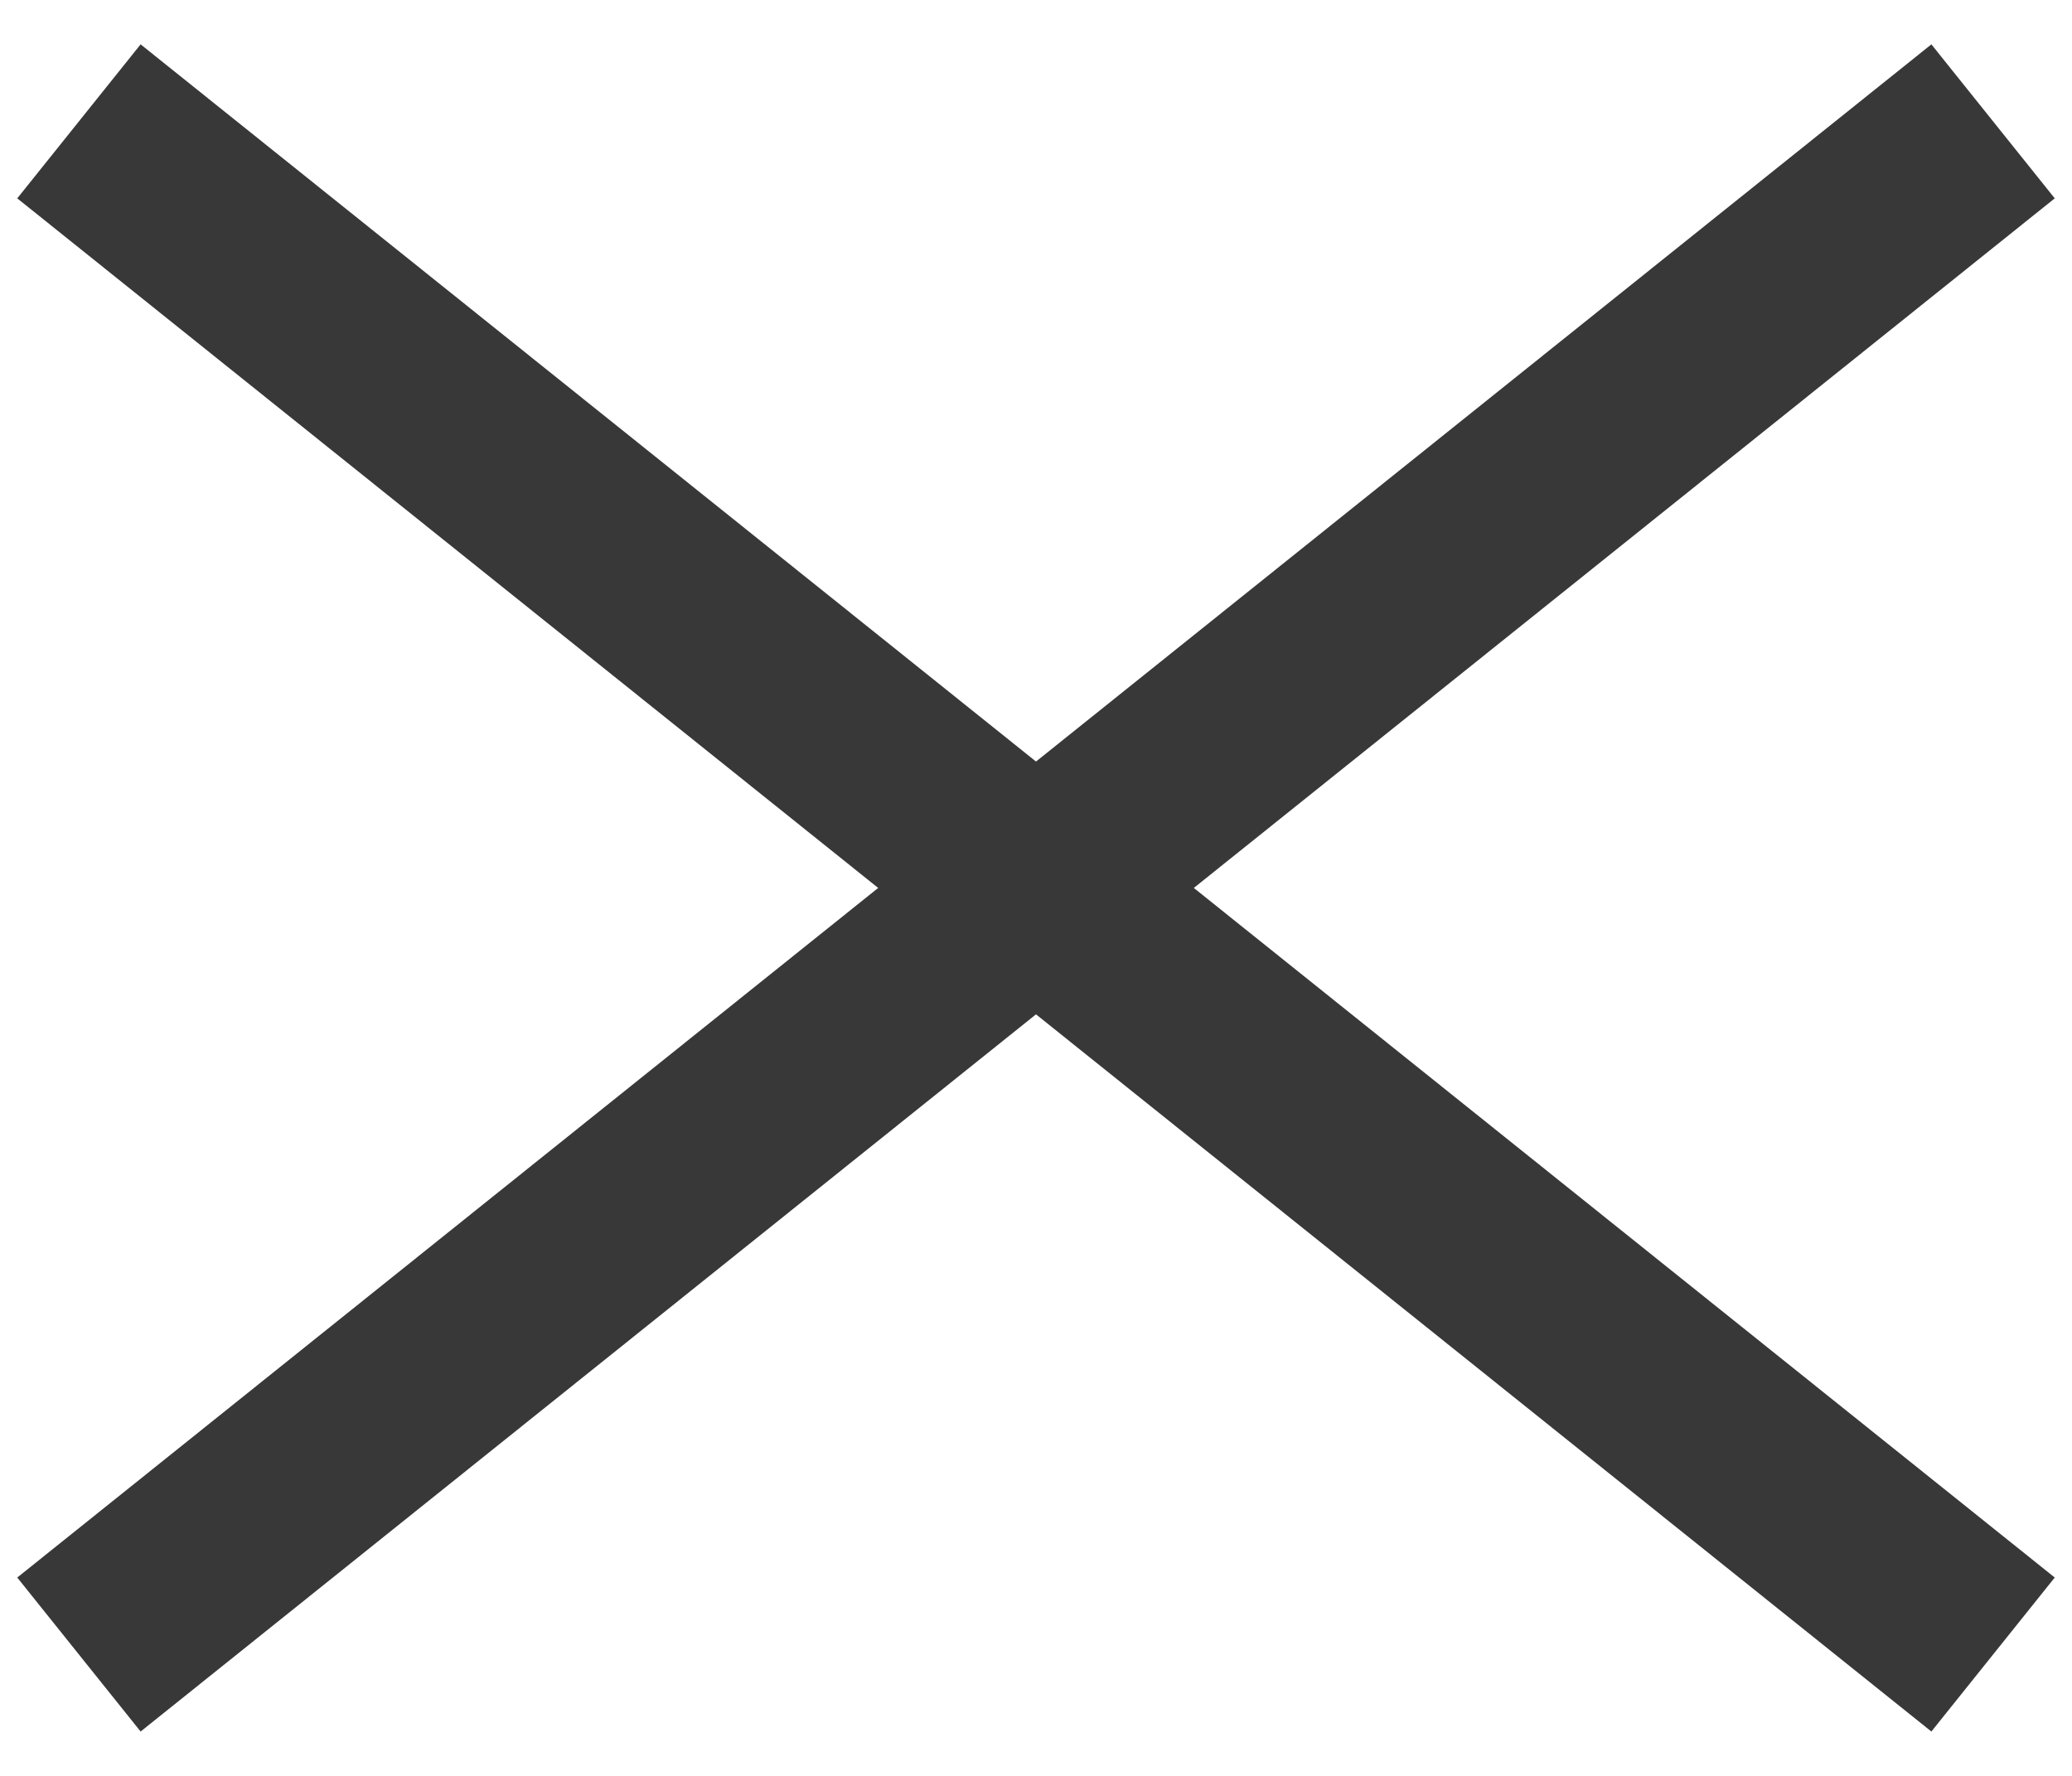
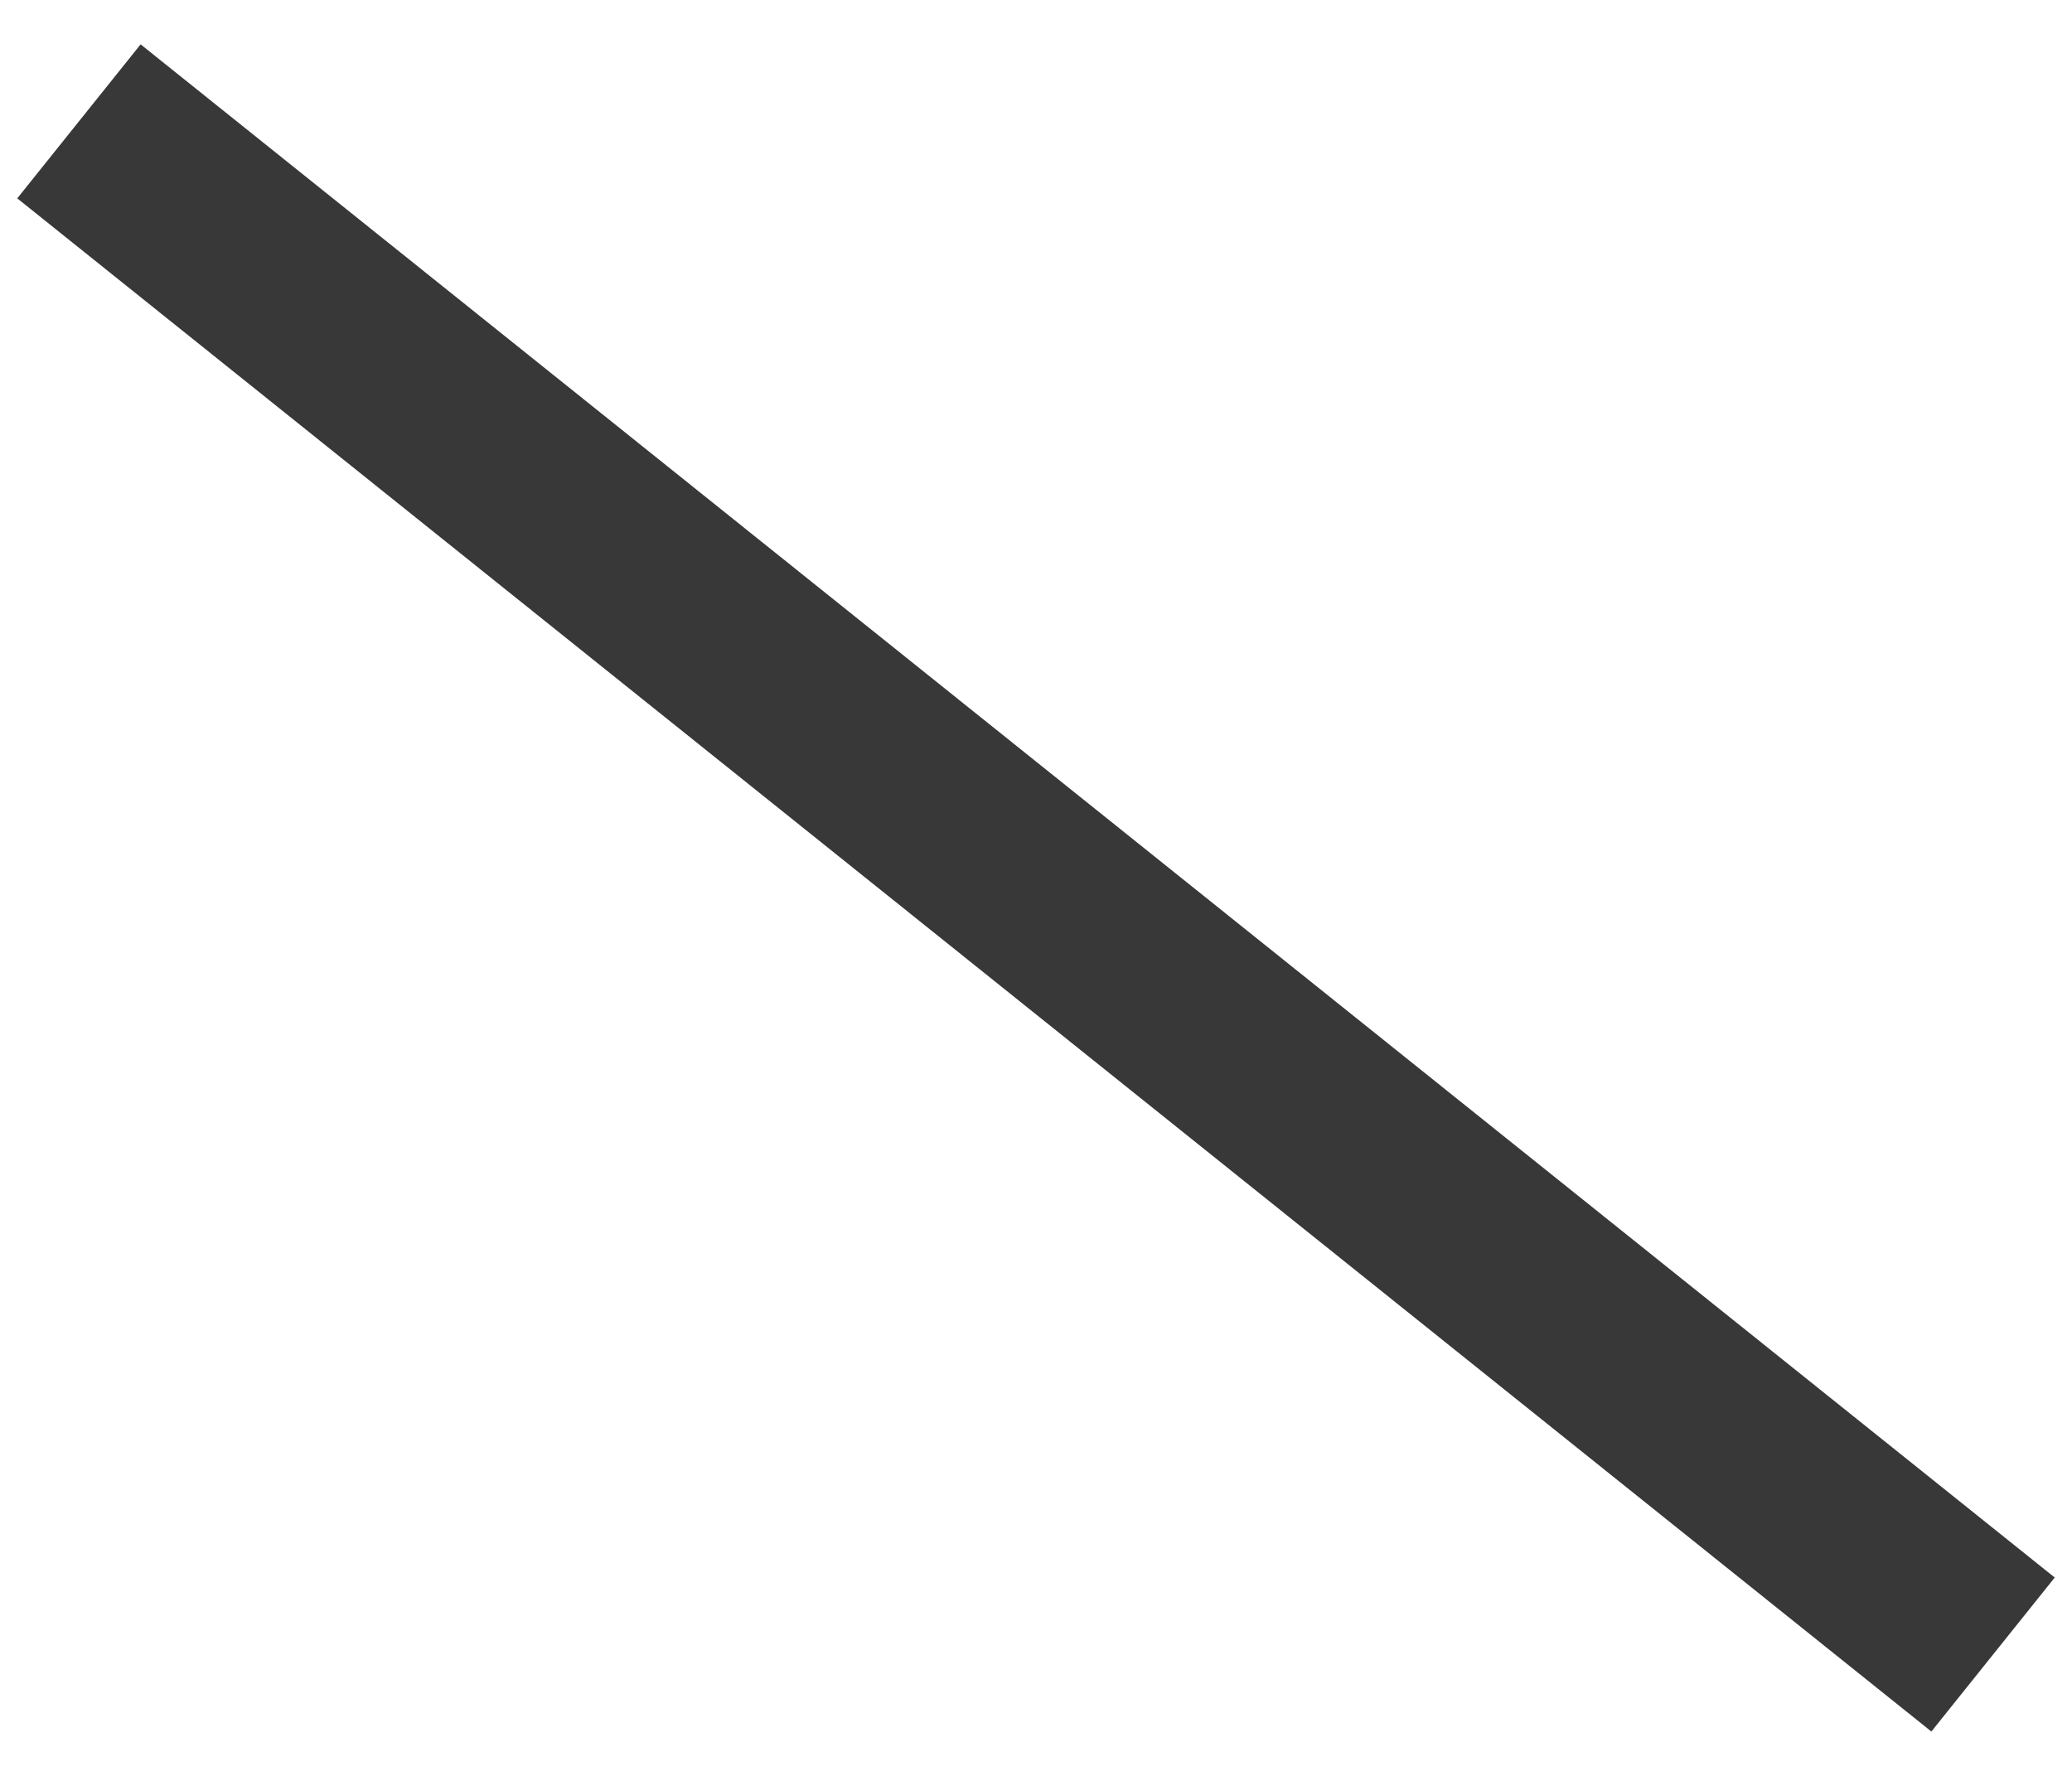
<svg xmlns="http://www.w3.org/2000/svg" width="21" height="18" viewBox="0 0 21 18">
  <defs>
    <style>.a{fill:none;stroke:#383838;stroke-width:2px;}</style>
  </defs>
  <path class="a" d="M.8,1.23,20.2,16.77" />
-   <path class="a" d="M20.2,1.23.8,16.77" />
</svg>